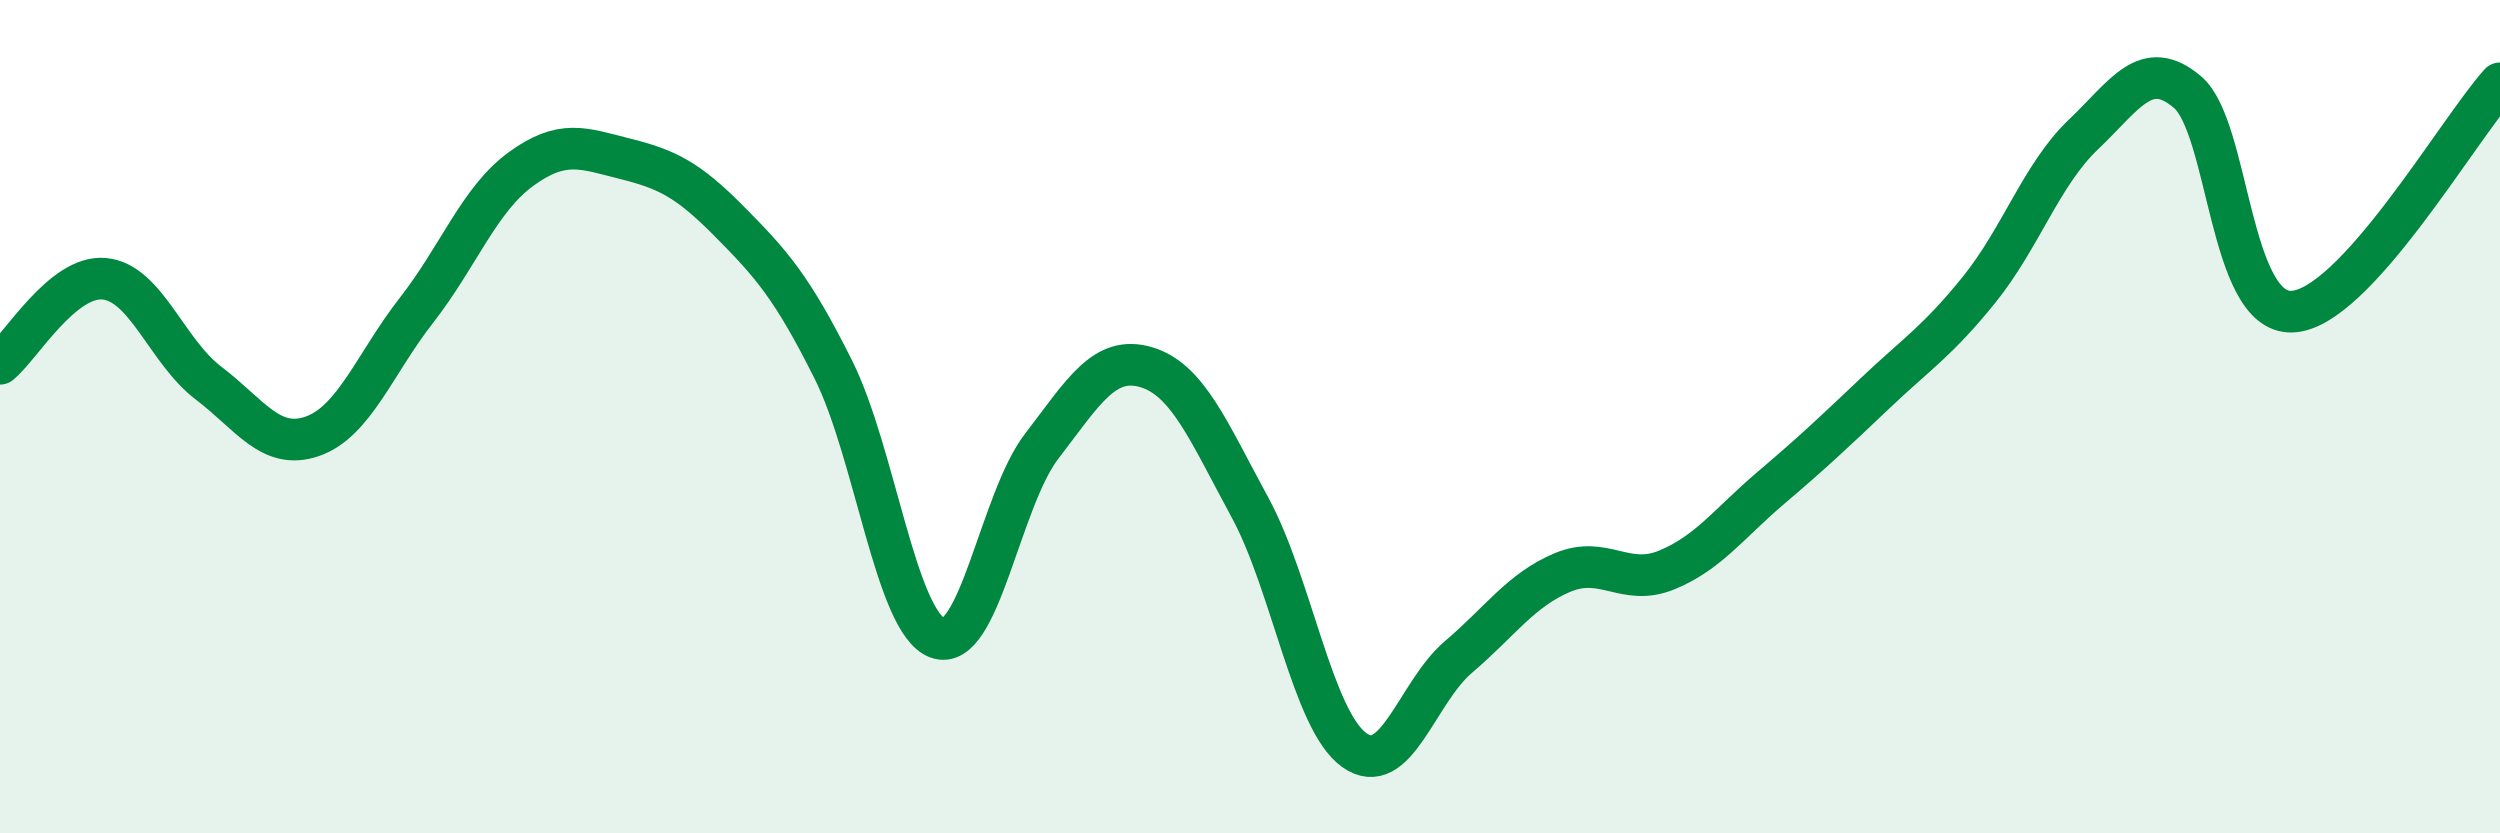
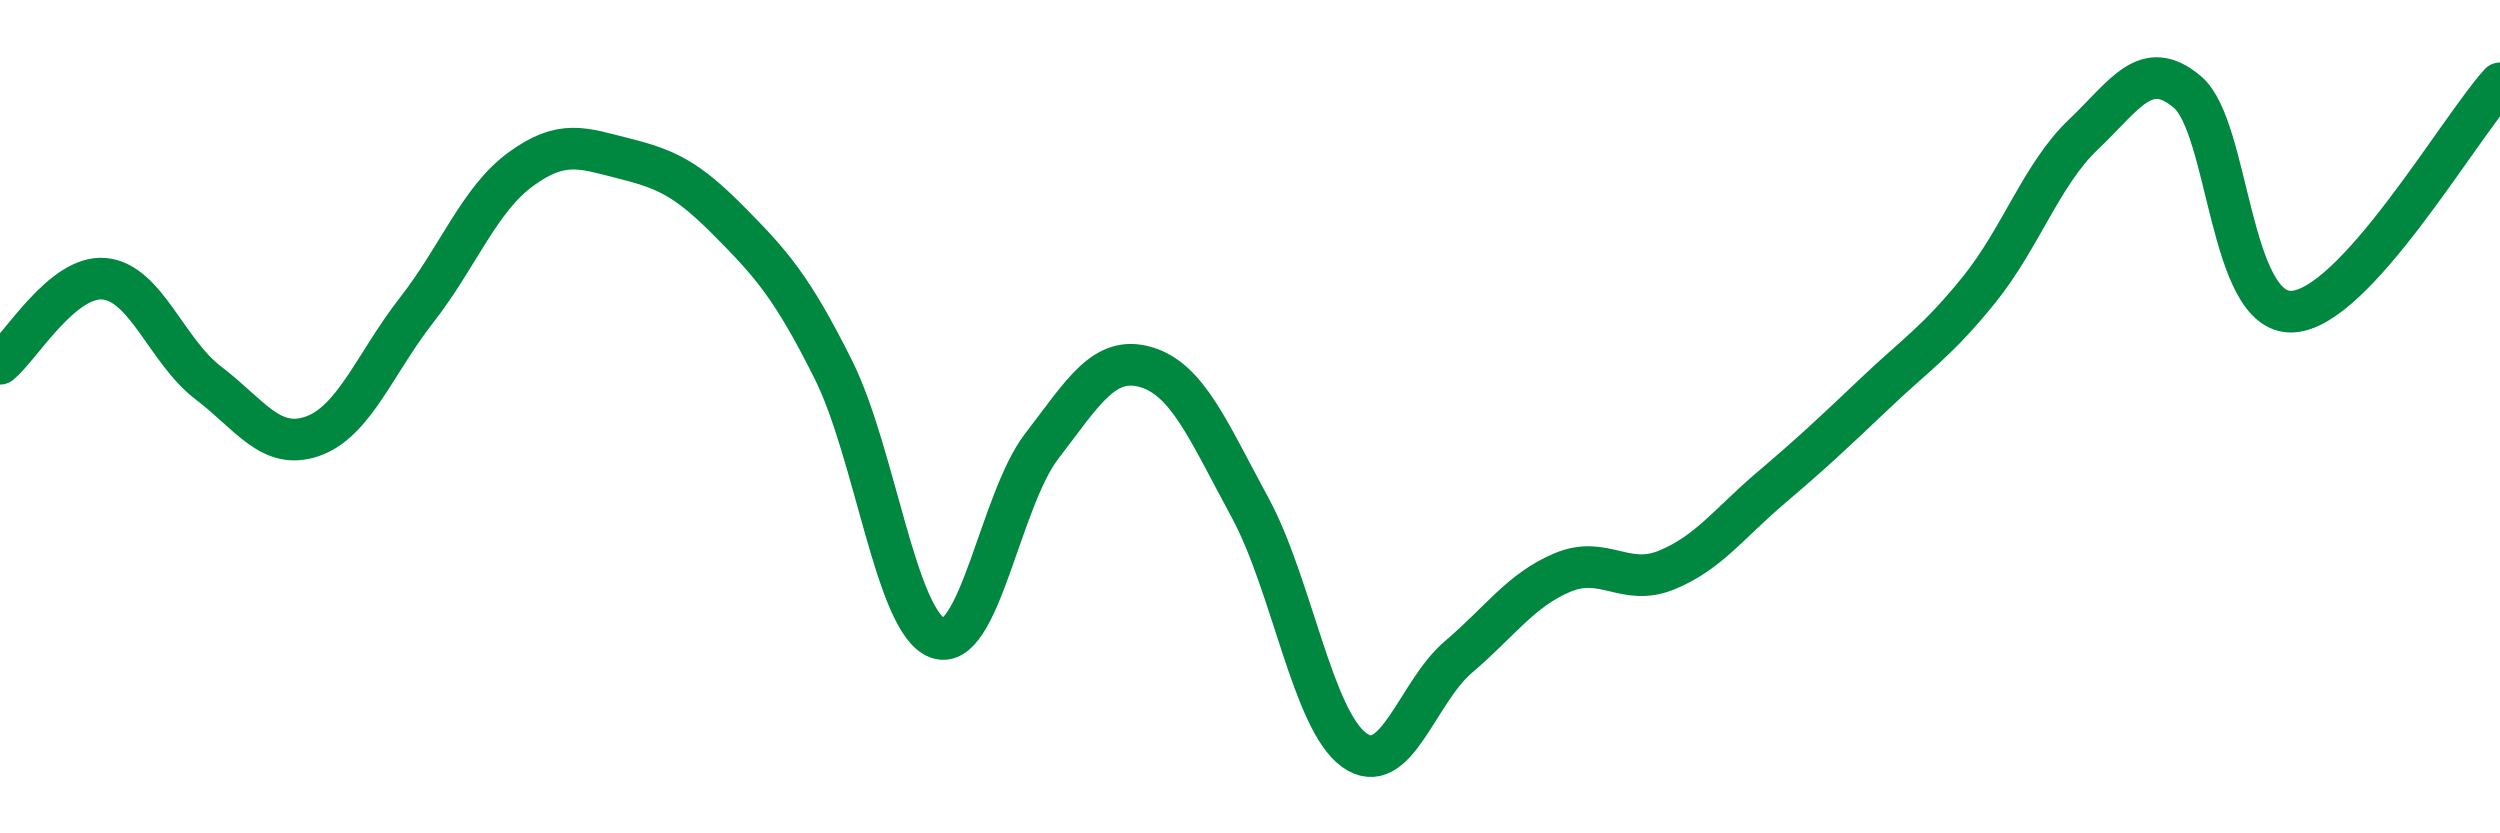
<svg xmlns="http://www.w3.org/2000/svg" width="60" height="20" viewBox="0 0 60 20">
-   <path d="M 0,8.73 C 0.5,8.32 1.5,6.6 2.5,6.69 C 3.5,6.78 4,8.43 5,9.19 C 6,9.95 6.5,10.82 7.5,10.47 C 8.5,10.12 9,8.72 10,7.44 C 11,6.16 11.5,4.79 12.5,4.06 C 13.5,3.33 14,3.56 15,3.81 C 16,4.06 16.5,4.3 17.5,5.31 C 18.5,6.32 19,6.87 20,8.87 C 21,10.87 21.5,14.94 22.5,15.31 C 23.5,15.68 24,12.01 25,10.71 C 26,9.41 26.5,8.52 27.5,8.81 C 28.5,9.1 29,10.34 30,12.18 C 31,14.02 31.5,17.28 32.5,18 C 33.5,18.72 34,16.62 35,15.77 C 36,14.92 36.5,14.16 37.5,13.74 C 38.5,13.32 39,14.09 40,13.68 C 41,13.27 41.5,12.56 42.5,11.71 C 43.5,10.86 44,10.39 45,9.44 C 46,8.49 46.5,8.19 47.5,6.95 C 48.5,5.71 49,4.18 50,3.23 C 51,2.28 51.5,1.36 52.5,2.21 C 53.5,3.06 53.5,7.52 55,7.48 C 56.5,7.44 59,3.1 60,2L60 20L0 20Z" fill="#008740" opacity="0.1" stroke-linecap="round" stroke-linejoin="round" />
  <path d="M 0,8.73 C 0.5,8.32 1.5,6.6 2.5,6.69 C 3.5,6.78 4,8.43 5,9.19 C 6,9.95 6.5,10.82 7.5,10.47 C 8.5,10.12 9,8.72 10,7.44 C 11,6.16 11.5,4.79 12.5,4.06 C 13.5,3.33 14,3.56 15,3.81 C 16,4.06 16.5,4.3 17.5,5.31 C 18.5,6.32 19,6.87 20,8.87 C 21,10.87 21.5,14.94 22.5,15.31 C 23.5,15.68 24,12.01 25,10.71 C 26,9.41 26.5,8.52 27.5,8.81 C 28.5,9.1 29,10.34 30,12.18 C 31,14.02 31.5,17.28 32.5,18 C 33.5,18.72 34,16.62 35,15.77 C 36,14.92 36.5,14.16 37.5,13.74 C 38.5,13.32 39,14.09 40,13.68 C 41,13.27 41.5,12.56 42.5,11.71 C 43.5,10.86 44,10.39 45,9.44 C 46,8.49 46.5,8.19 47.5,6.95 C 48.5,5.71 49,4.18 50,3.23 C 51,2.28 51.5,1.36 52.5,2.21 C 53.5,3.06 53.5,7.52 55,7.48 C 56.5,7.44 59,3.1 60,2" stroke="#008740" stroke-width="1" fill="none" stroke-linecap="round" stroke-linejoin="round" />
</svg>